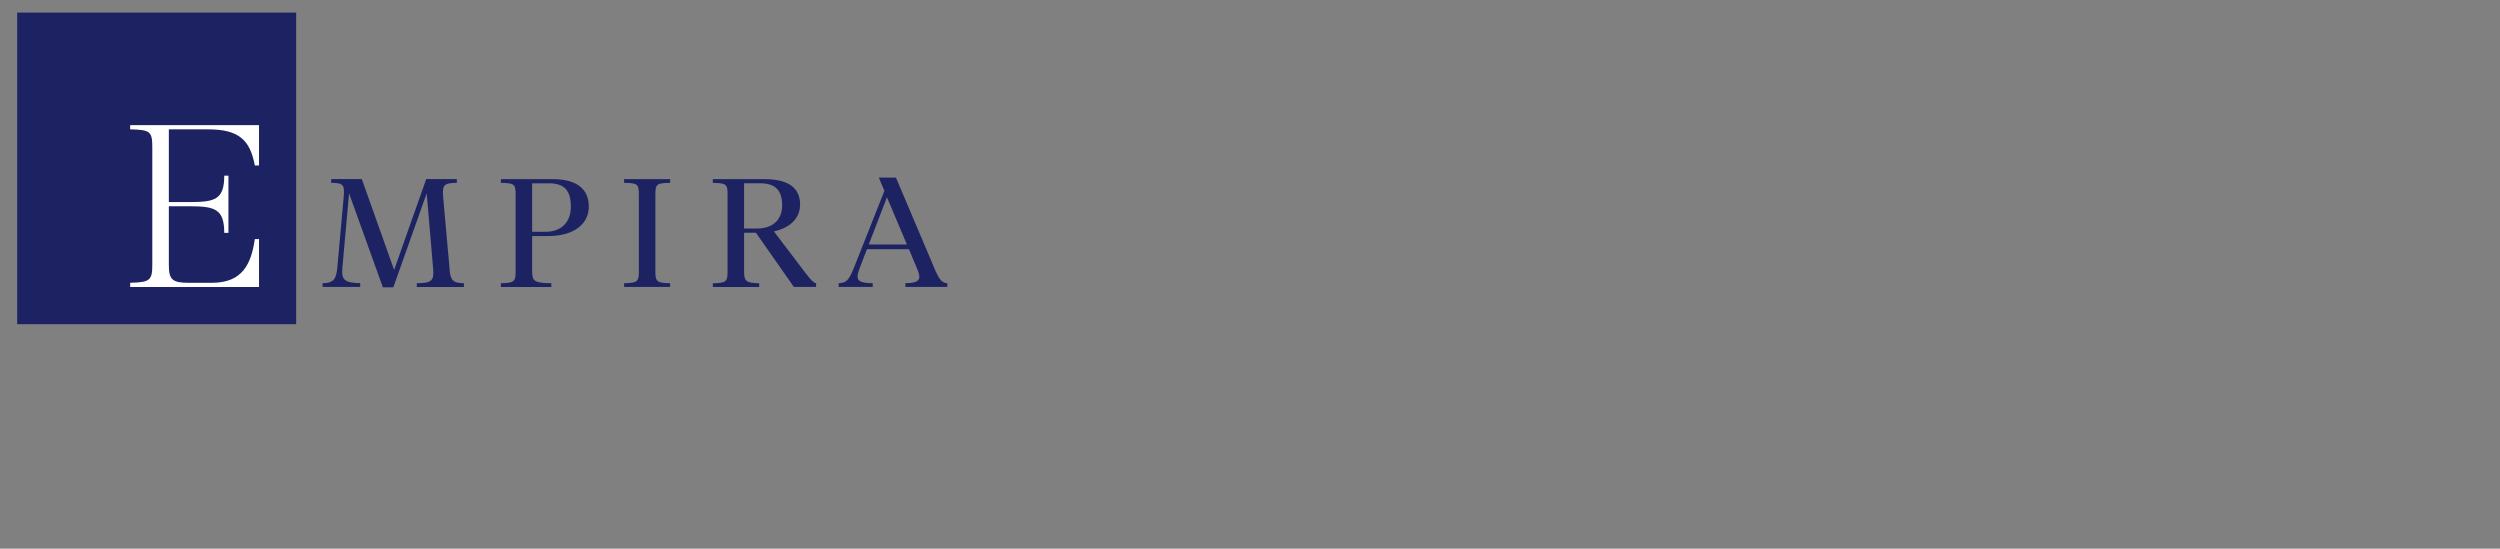
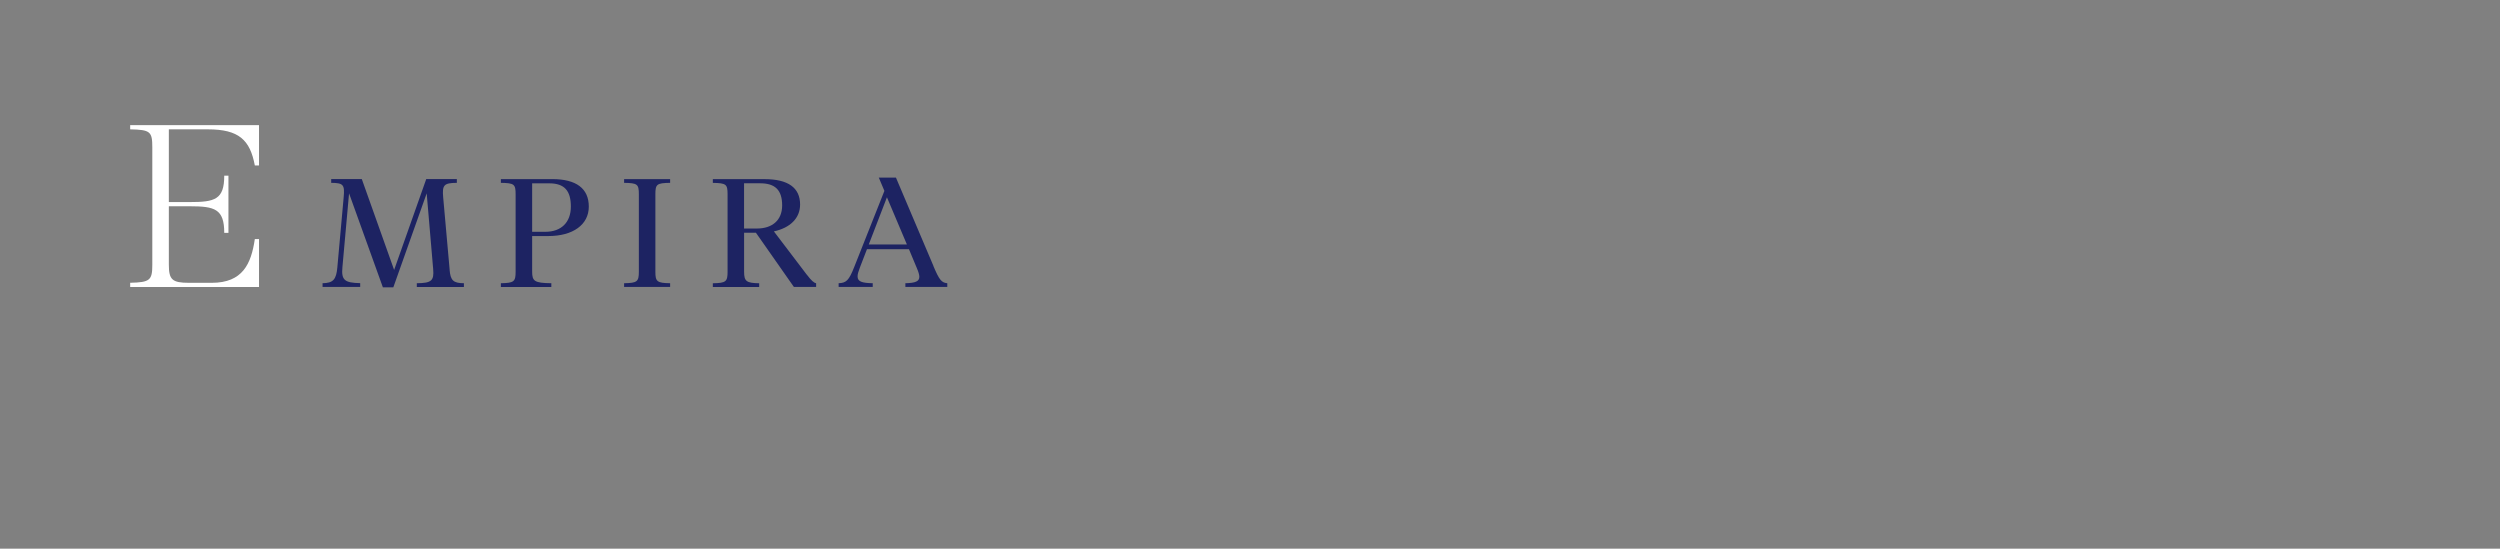
<svg xmlns="http://www.w3.org/2000/svg" id="Ebene_1" viewBox="0 0 60.19 13.21">
  <rect x="0" y="0" width="60.19" height="13.21" fill="#808080" stroke="none" />
-   <polygon points="7.131 7.805 .413 7.805 .413 .303 7.131 .303 7.131 7.805 7.131 7.805" style="fill:#1d2362; stroke-width:0px;" />
  <path d="M10.825,6.497c.021.256.09.32.344.322v.09h-1.134v-.09c.351-.003.419-.059.394-.341l-.156-1.823-.803,2.262h-.252l-.814-2.262-.16,1.781c-.029.305.05.374.428.381v.092h-.906v-.09c.255-.005.33-.086.356-.383l.152-1.685c.029-.308-.009-.346-.3-.349v-.09h.737l.778,2.187.773-2.187h.737v.09c-.309.003-.356.049-.329.349l.156,1.746h0ZM12.812,5.682v.858c0,.228.053.274.462.279v.09h-1.215v-.09c.317-.005.355-.04.355-.277v-1.863c0-.244-.032-.272-.355-.277v-.09h1.238c.577,0,.879.226.879.662,0,.436-.382.709-.974.709h-.39ZM12.812,4.413v1.168h.317c.386,0,.615-.23.615-.607,0-.38-.153-.56-.52-.56h-.413ZM15.026,6.909v-.09c.316-.005.355-.04.355-.277v-1.863c0-.244-.032-.272-.355-.277v-.09h1.108v.09c-.323.005-.355.033-.355.277v1.863c0,.237.039.272.355.277v.09h-1.108ZM19.427,6.615c.108.143.172.196.222.204v.09h-.535l-.914-1.305h-.285v.939c0,.229.055.272.363.277v.09h-1.116v-.09c.317-.005.355-.04.355-.277v-1.863c0-.244-.032-.272-.355-.277v-.09h1.246c.568,0,.855.208.855.611,0,.332-.242.562-.631.647l.795,1.046h0ZM17.914,5.502h.309c.365,0,.608-.195.608-.557,0-.366-.166-.532-.528-.532h-.389v1.089h0ZM22.473,6.406c.138.326.193.401.334.413v.09h-1.009v-.09c.238-.005.336-.044.336-.154,0-.053-.023-.123-.061-.213l-.189-.452h-1.011l-.17.441c-.035.093-.056.16-.056.214,0,.125.106.159.365.164v.09h-.821v-.09c.183-.009.246-.06.378-.397l.724-1.826-.135-.32h.413l.904,2.13h0ZM20.917,5.885h.917l-.48-1.135-.437,1.135h0Z" style="fill:#1d2362; stroke-width:0px;" />
  <path d="M3.134,6.909v-.101c.476-.01.533-.061.533-.432v-2.83c0-.379-.049-.422-.533-.432v-.101h3.102v.97h-.101c-.116-.617-.386-.869-1.13-.869h-.94v1.751h.503c.604,0,.831-.059.831-.635h.101v1.377h-.101c0-.576-.227-.641-.831-.641h-.503v1.407c0,.361.08.436.487.436h.546c.744,0,.95-.457,1.037-1.053h.101v1.154h-3.102Z" style="fill:#fff; stroke-width:0px;" />
</svg>